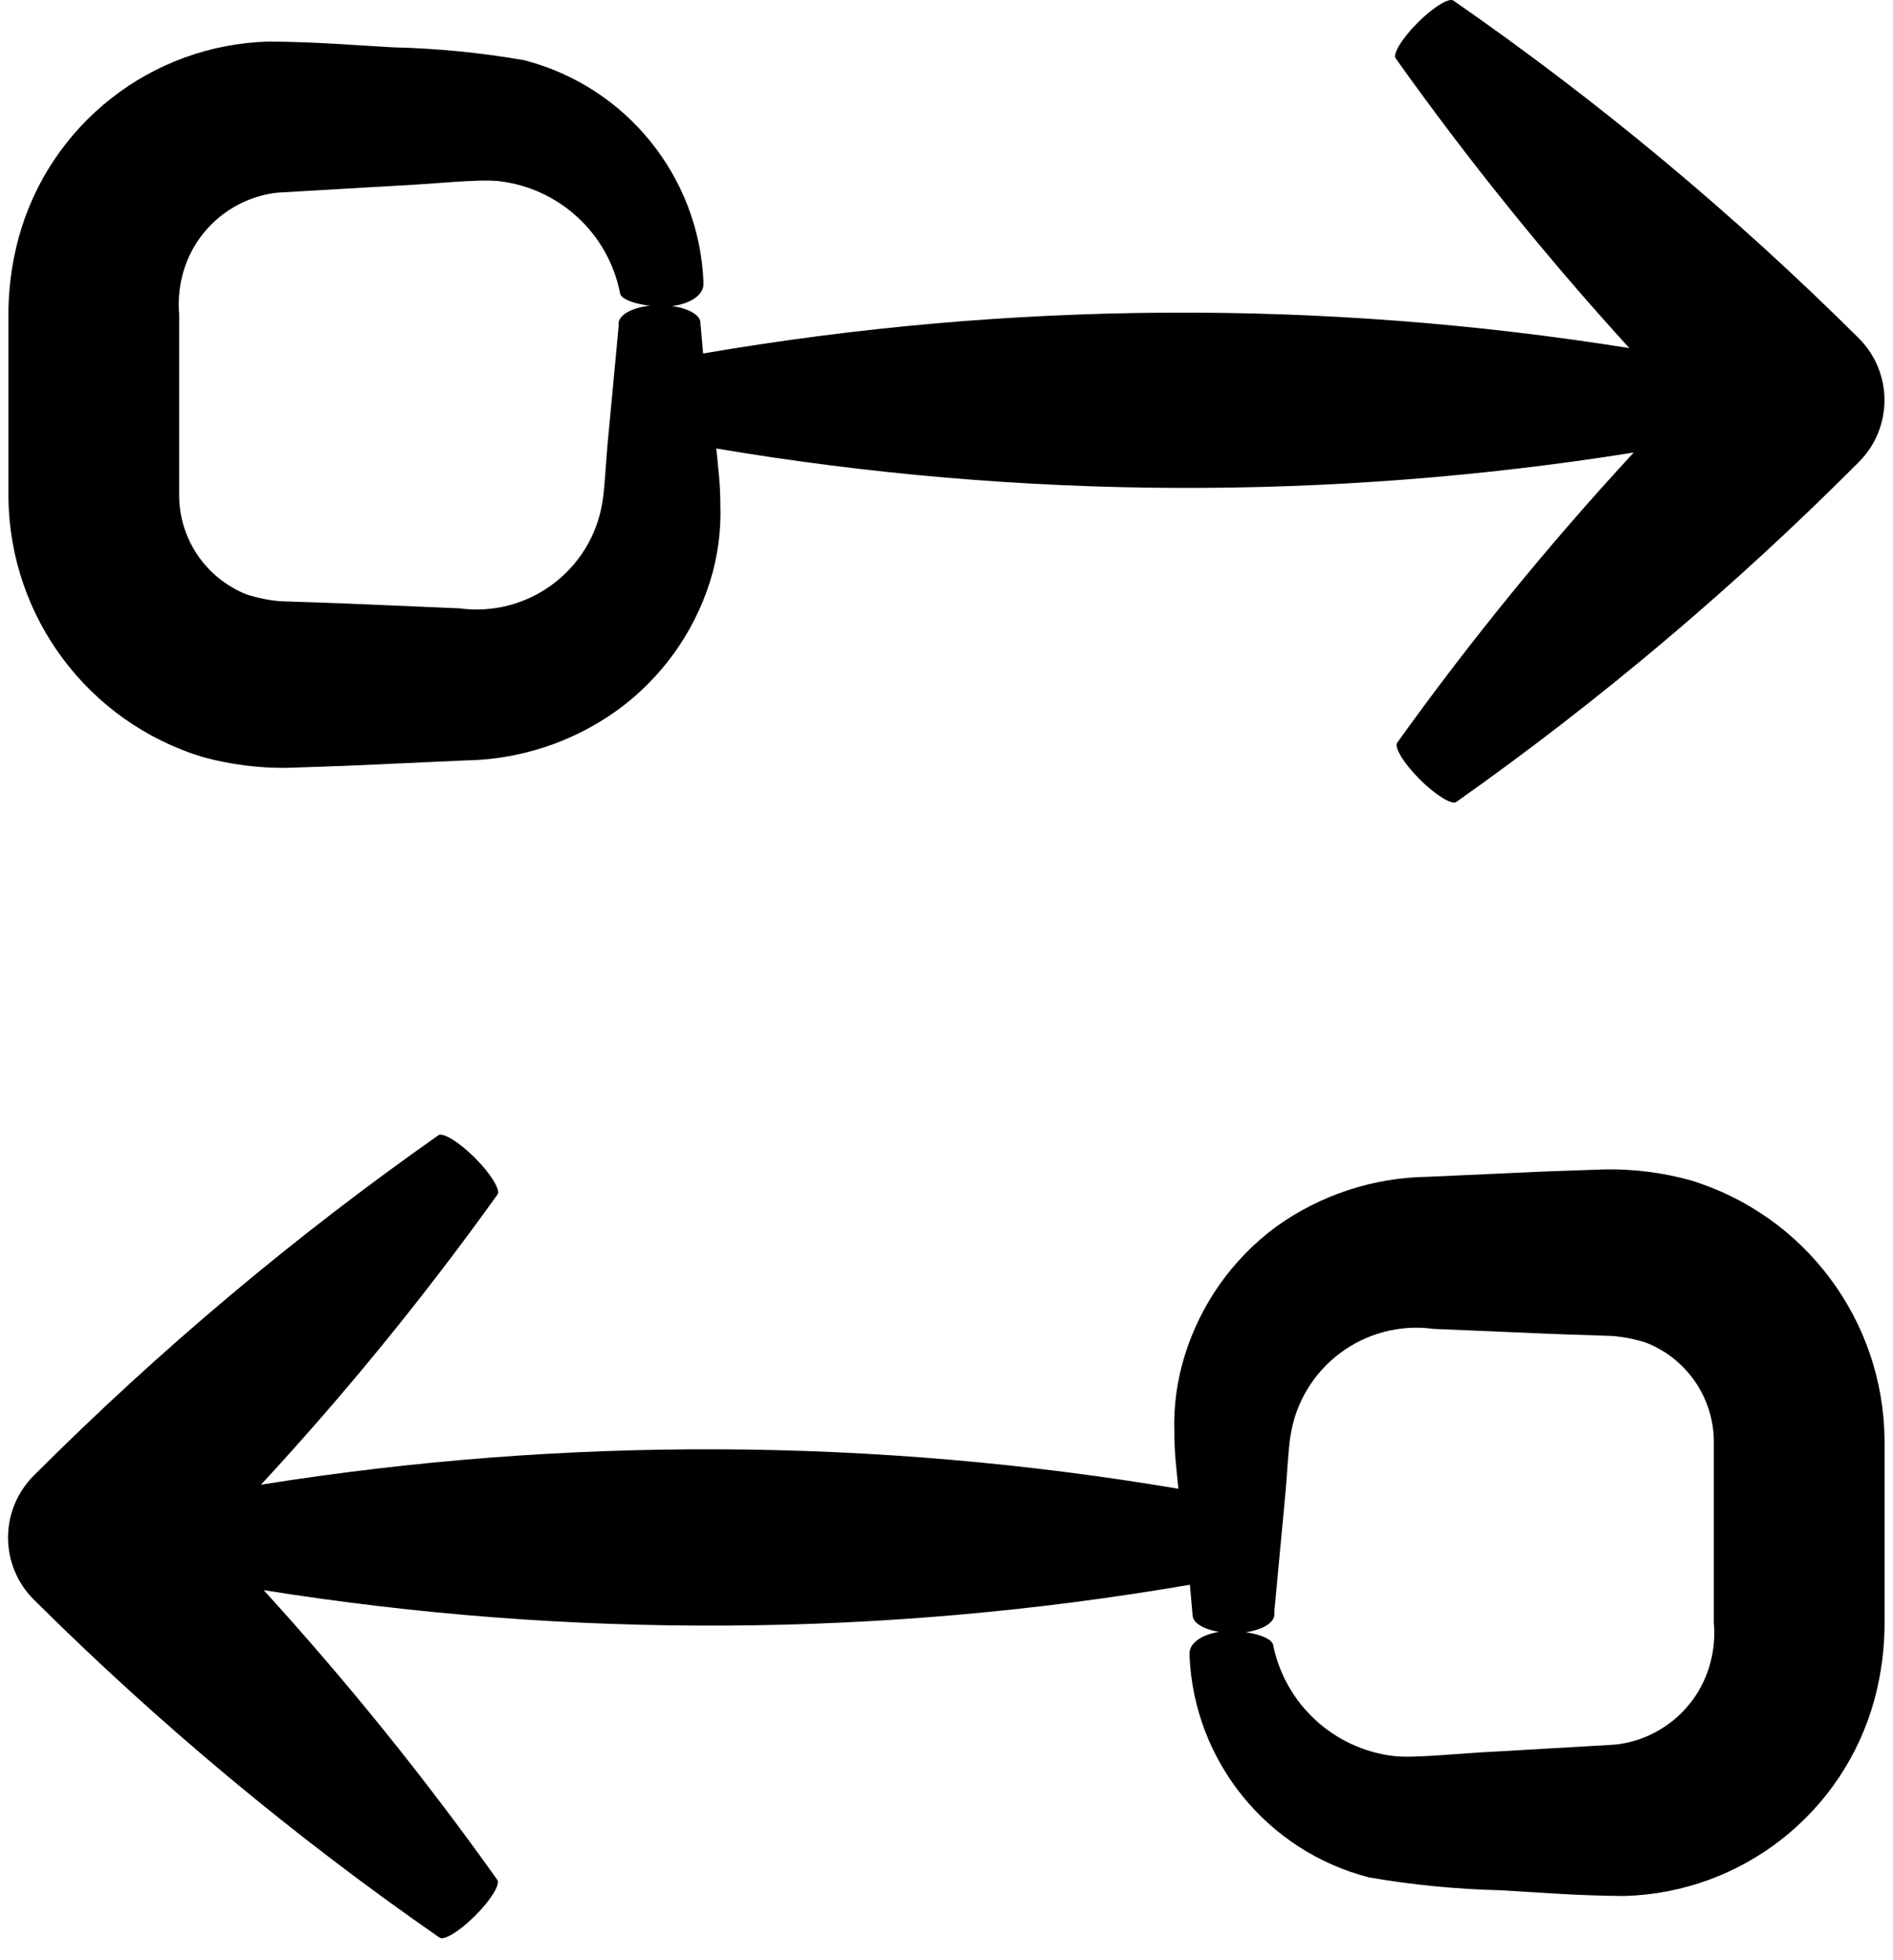
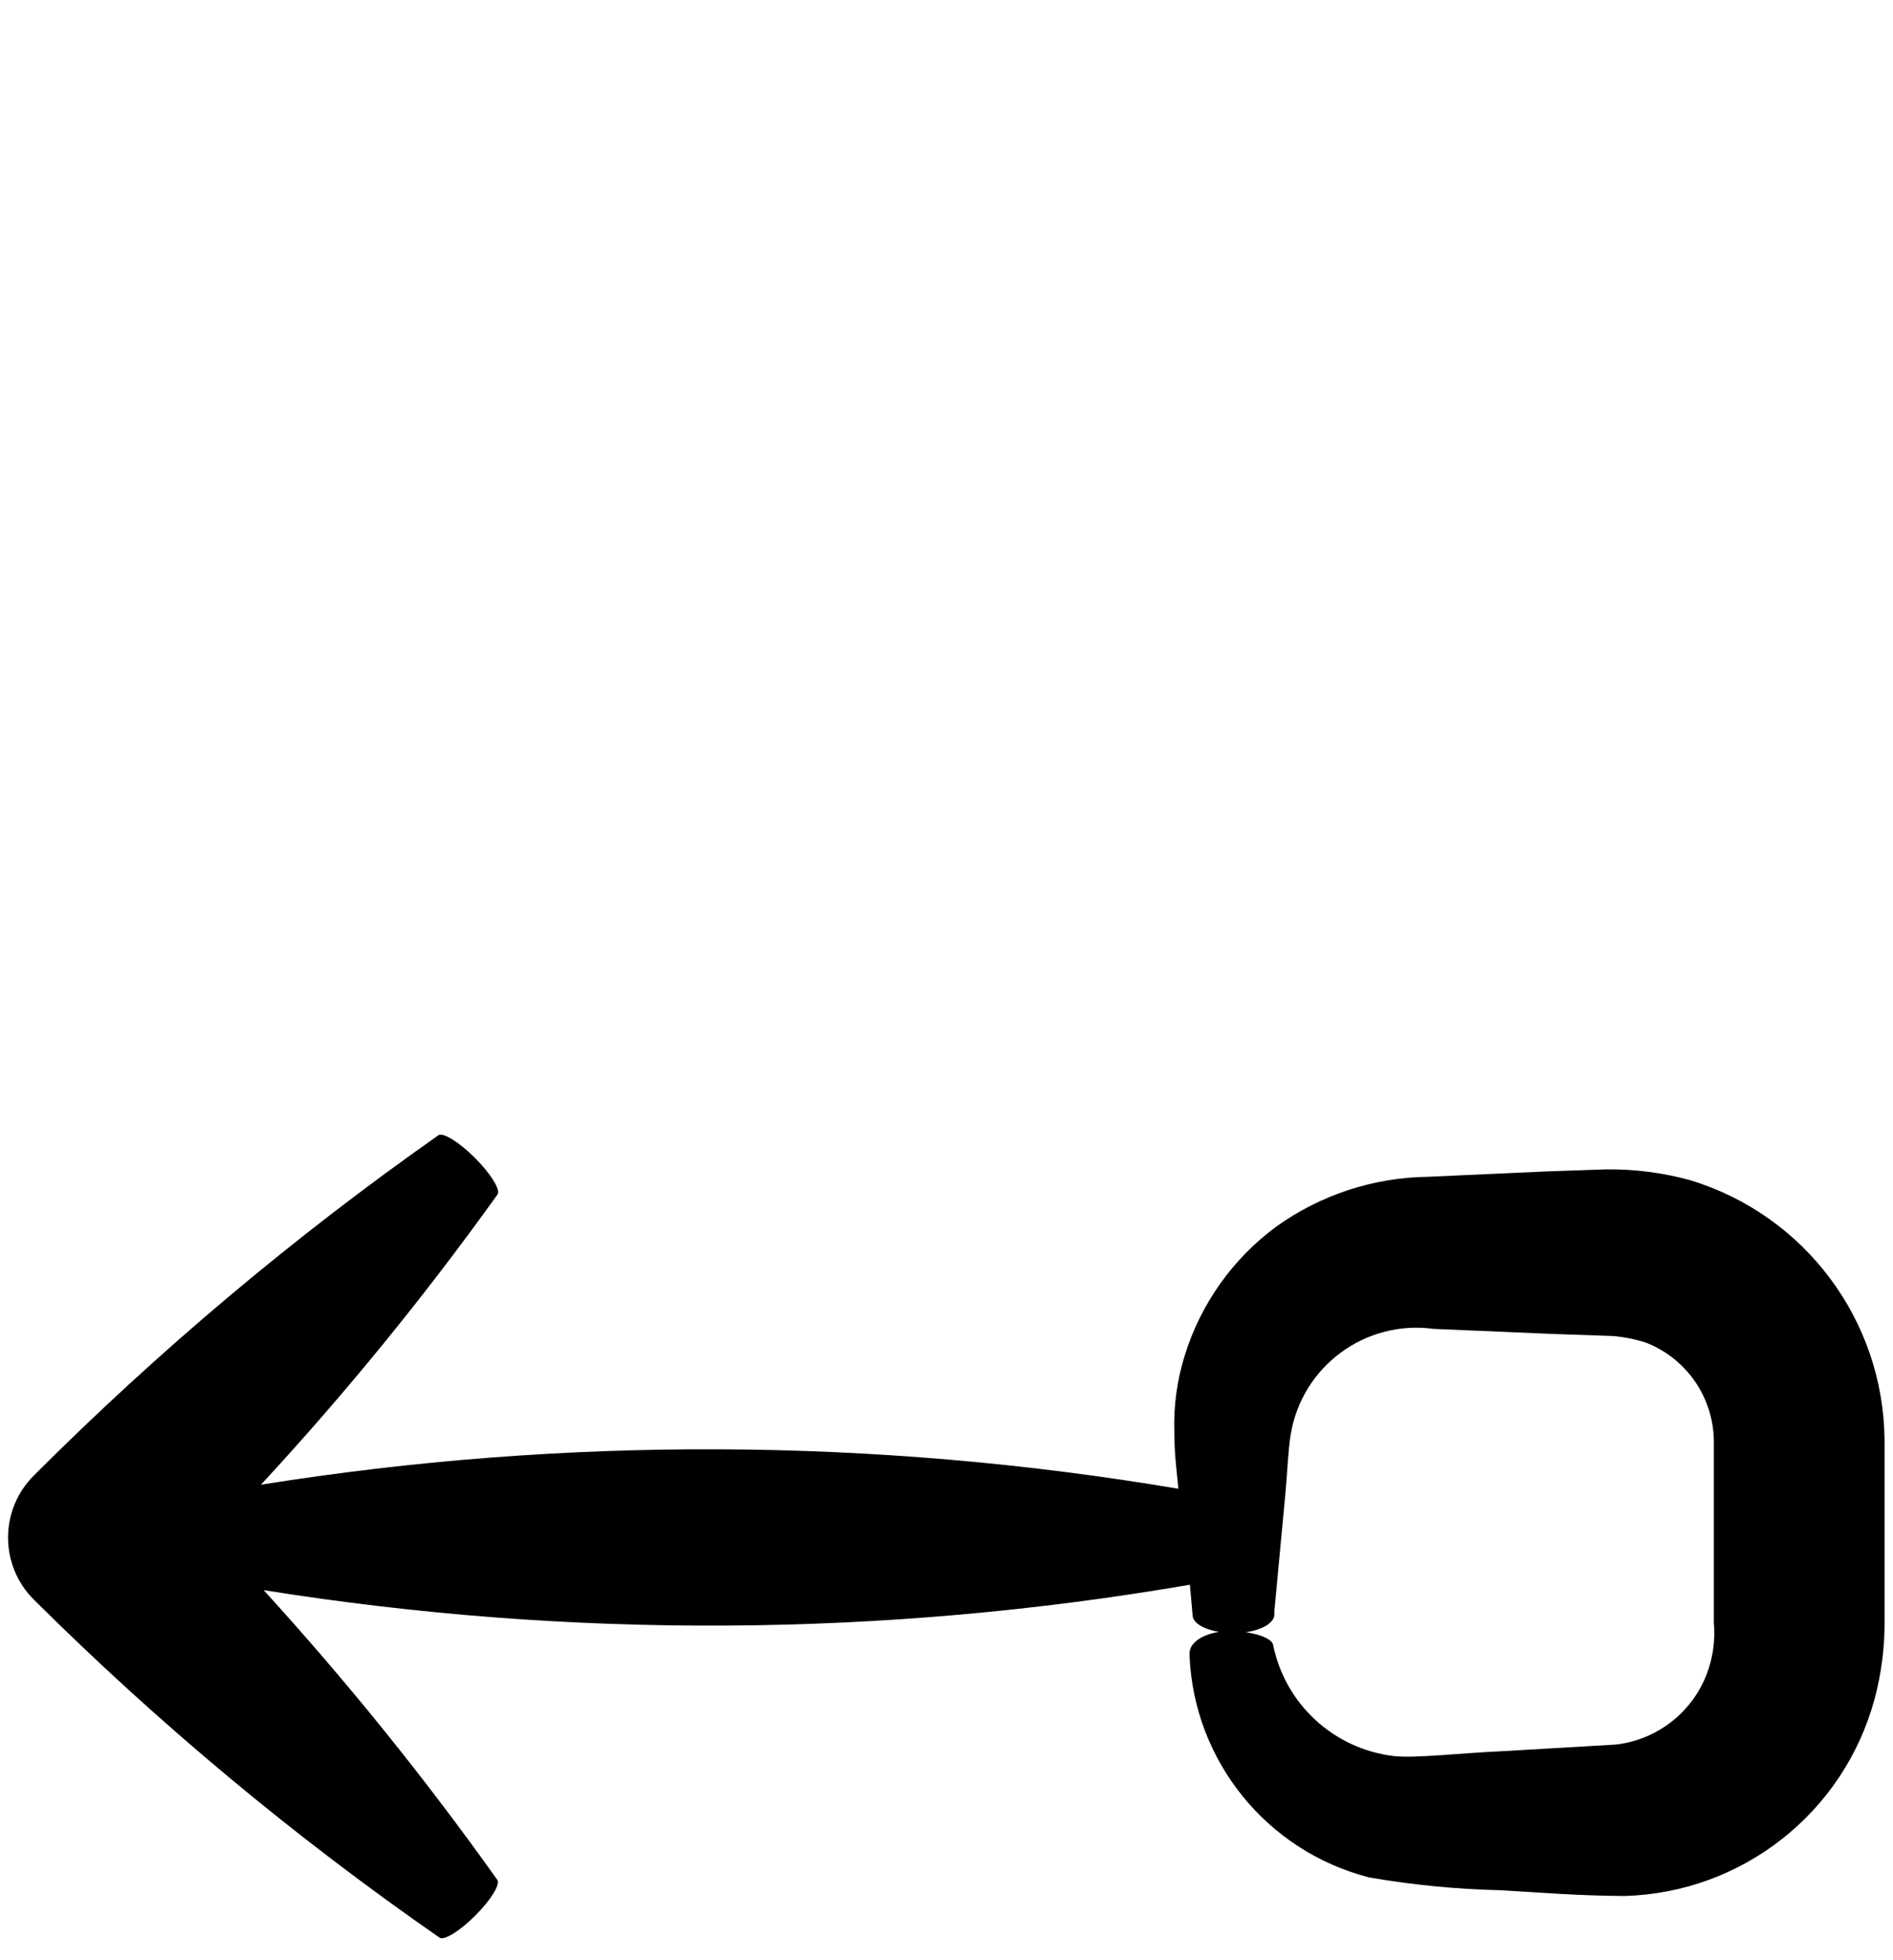
<svg xmlns="http://www.w3.org/2000/svg" width="56px" height="58px" viewBox="0 0 56 58">
  <title>noun-swap-3551788</title>
  <g id="Page-1" stroke="none" stroke-width="1" fill="none" fill-rule="evenodd">
    <g id="noun-swap-3551788" transform="translate(0.238, 0)" fill="#000000" fill-rule="nonzero">
-       <path d="M54.762,10.02 C51.064,6.34 47.048,2.994 42.762,0.02 C42.632,-0.08 42.162,0.21 41.702,0.67 C41.242,1.13 40.952,1.6 41.052,1.73 L41.052,1.73 C43.181,4.723 45.488,7.585 47.962,10.3 C38.882,8.848 29.625,8.902 20.562,10.46 L20.482,9.55 C20.482,9.26 19.922,9.03 19.272,9.03 C18.622,9.03 18.092,9.26 18.062,9.55 L18.062,9.66 L17.732,13.18 C17.682,13.73 17.652,14.45 17.582,14.86 C17.259,16.881 15.381,18.275 13.352,18 L9.822,17.85 L8.062,17.79 C7.722,17.762 7.387,17.695 7.062,17.59 C5.834,17.105 5.037,15.909 5.062,14.59 L5.062,11.06 L5.062,9.3 C5.031,8.934 5.058,8.566 5.142,8.21 C5.459,6.859 6.593,5.853 7.972,5.7 L11.402,5.5 C12.542,5.45 13.902,5.29 14.522,5.36 C16.305,5.568 17.75,6.9 18.102,8.66 L18.102,8.66 C18.102,8.88 18.712,9.06 19.362,9.07 C20.012,9.08 20.552,8.8 20.572,8.43 L20.572,8.33 C20.437,5.216 18.281,2.556 15.262,1.78 C13.977,1.557 12.676,1.43 11.372,1.4 C10.132,1.33 9.142,1.24 7.712,1.23 C4.234,1.323 1.228,3.683 0.312,7.04 C0.102,7.815 0.001,8.616 0.012,9.42 L0.012,11.18 L0.012,14.73 C0.051,18.267 2.378,21.371 5.762,22.4 C6.573,22.622 7.411,22.73 8.252,22.72 L9.992,22.66 L13.522,22.5 C15.131,22.478 16.694,21.965 18.002,21.03 C19.308,20.089 20.275,18.753 20.762,17.22 C20.994,16.483 21.099,15.712 21.072,14.94 C21.072,14.29 21.002,13.81 20.952,13.27 C29.932,14.785 39.099,14.825 48.092,13.39 C45.583,16.105 43.245,18.974 41.092,21.98 L41.092,21.98 C41.002,22.12 41.302,22.6 41.762,23.06 C42.222,23.52 42.702,23.82 42.842,23.73 L42.842,23.73 C47.098,20.723 51.086,17.354 54.762,13.66 L54.762,13.66 C55.759,12.651 55.759,11.029 54.762,10.02 Z" id="Path" />
      <path d="M36.162,48.26 C35.512,48.26 34.972,48.53 34.952,48.9 L34.952,49 C35.087,52.114 37.243,54.773 40.262,55.55 C41.548,55.772 42.848,55.899 44.152,55.93 C45.392,56 46.382,56.09 47.812,56.1 C51.29,56.006 54.296,53.646 55.212,50.29 C55.422,49.514 55.523,48.713 55.512,47.91 L55.512,46.15 L55.512,42.6 C55.478,39.059 53.15,35.95 49.762,34.92 C48.951,34.697 48.113,34.59 47.272,34.6 L45.532,34.66 L42.002,34.82 C40.394,34.841 38.83,35.354 37.522,36.29 C36.235,37.238 35.286,38.573 34.812,40.1 C34.581,40.837 34.476,41.608 34.502,42.38 C34.502,43.03 34.572,43.51 34.622,44.05 C25.642,42.535 16.475,42.494 7.482,43.93 C9.992,41.215 12.33,38.346 14.482,35.34 L14.482,35.34 C14.572,35.2 14.272,34.72 13.812,34.26 C13.352,33.8 12.872,33.5 12.732,33.59 L12.732,33.59 C8.459,36.594 4.454,39.964 0.762,43.66 L0.762,43.66 C0.274,44.146 -4.54747351e-13,44.806 -4.54747351e-13,45.495 C-4.54747351e-13,46.183 0.274,46.844 0.762,47.33 C4.461,51.009 8.476,54.355 12.762,57.33 C12.892,57.43 13.362,57.14 13.822,56.68 C14.282,56.22 14.572,55.75 14.472,55.62 L14.472,55.62 C12.344,52.626 10.036,49.765 7.562,47.05 C16.642,48.502 25.9,48.448 34.962,46.89 L35.042,47.79 C35.042,48.09 35.602,48.32 36.252,48.32 C36.902,48.32 37.432,48.09 37.462,47.79 L37.462,47.66 L37.792,44.14 C37.842,43.59 37.872,42.87 37.942,42.46 C38.266,40.438 40.143,39.044 42.172,39.32 L45.702,39.47 L47.462,39.53 C47.802,39.558 48.138,39.625 48.462,39.73 C49.69,40.214 50.487,41.41 50.462,42.73 L50.462,46.26 L50.462,48.02 C50.494,48.385 50.467,48.753 50.382,49.11 C50.065,50.461 48.932,51.466 47.552,51.62 L44.122,51.82 C42.982,51.87 41.622,52.03 41.002,51.96 C39.22,51.752 37.774,50.419 37.422,48.66 L37.422,48.66 C37.372,48.45 36.812,48.27 36.162,48.26 Z" id="Path" />
    </g>
  </g>
</svg>